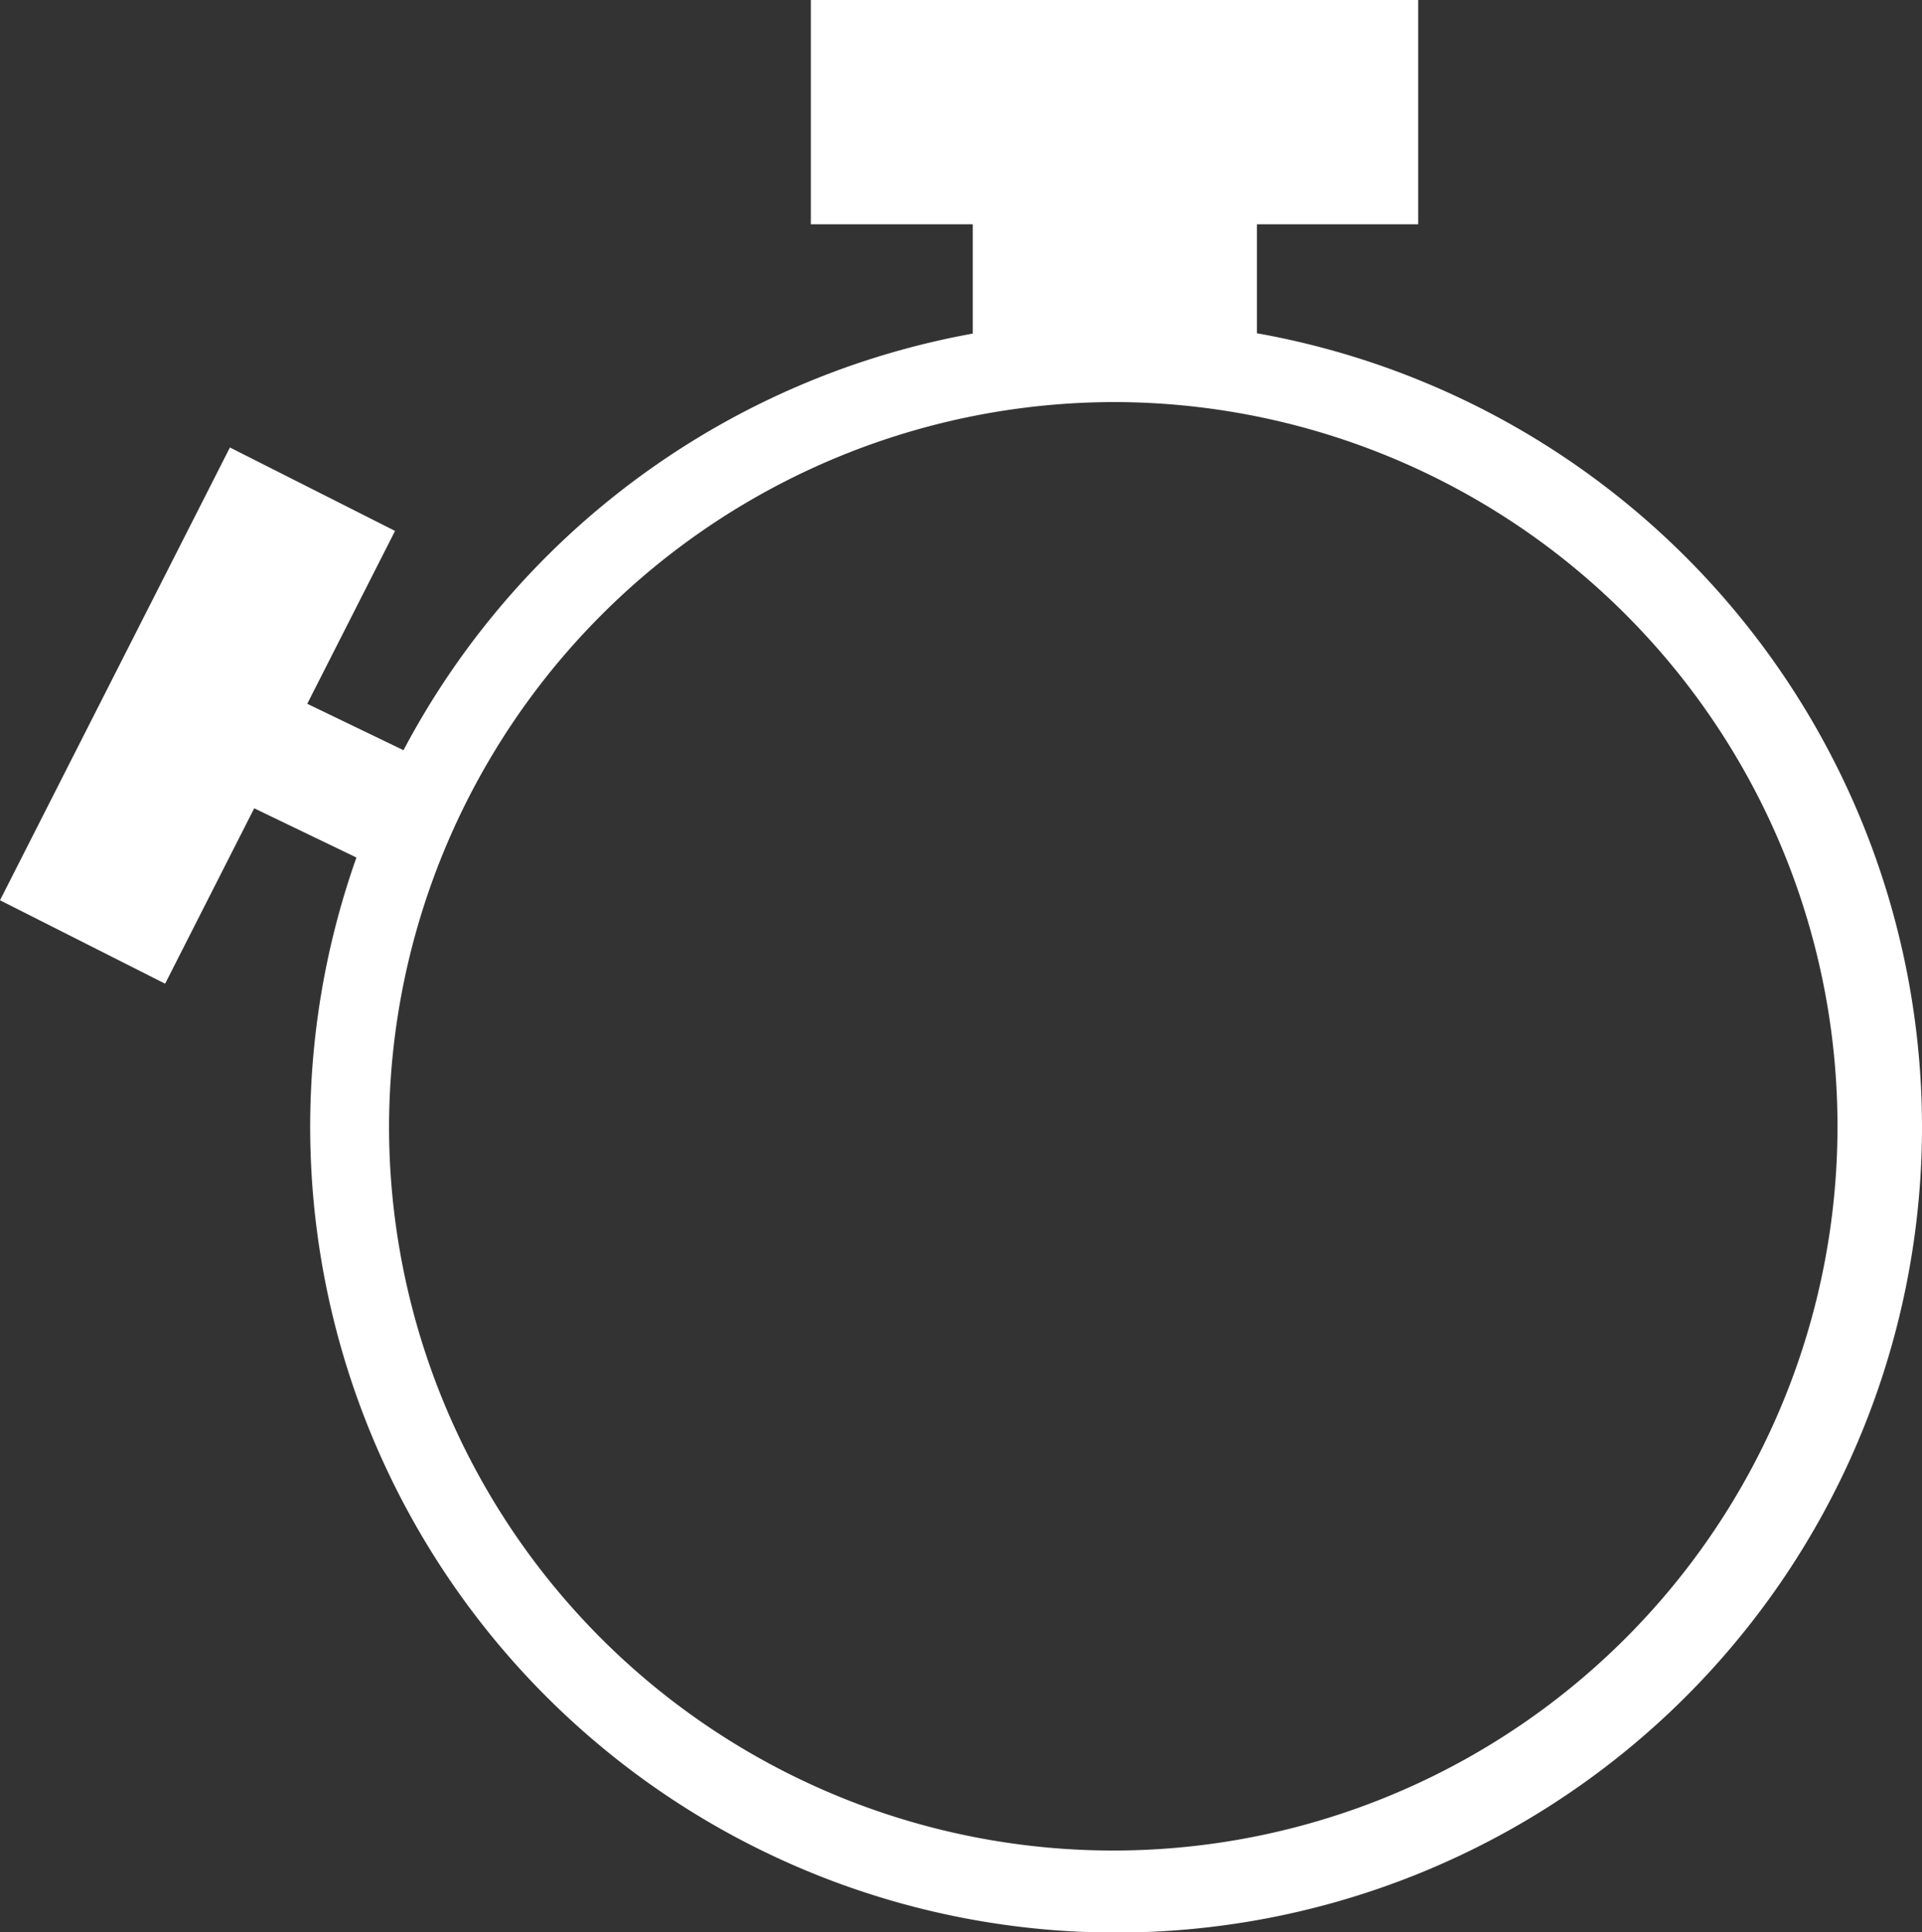
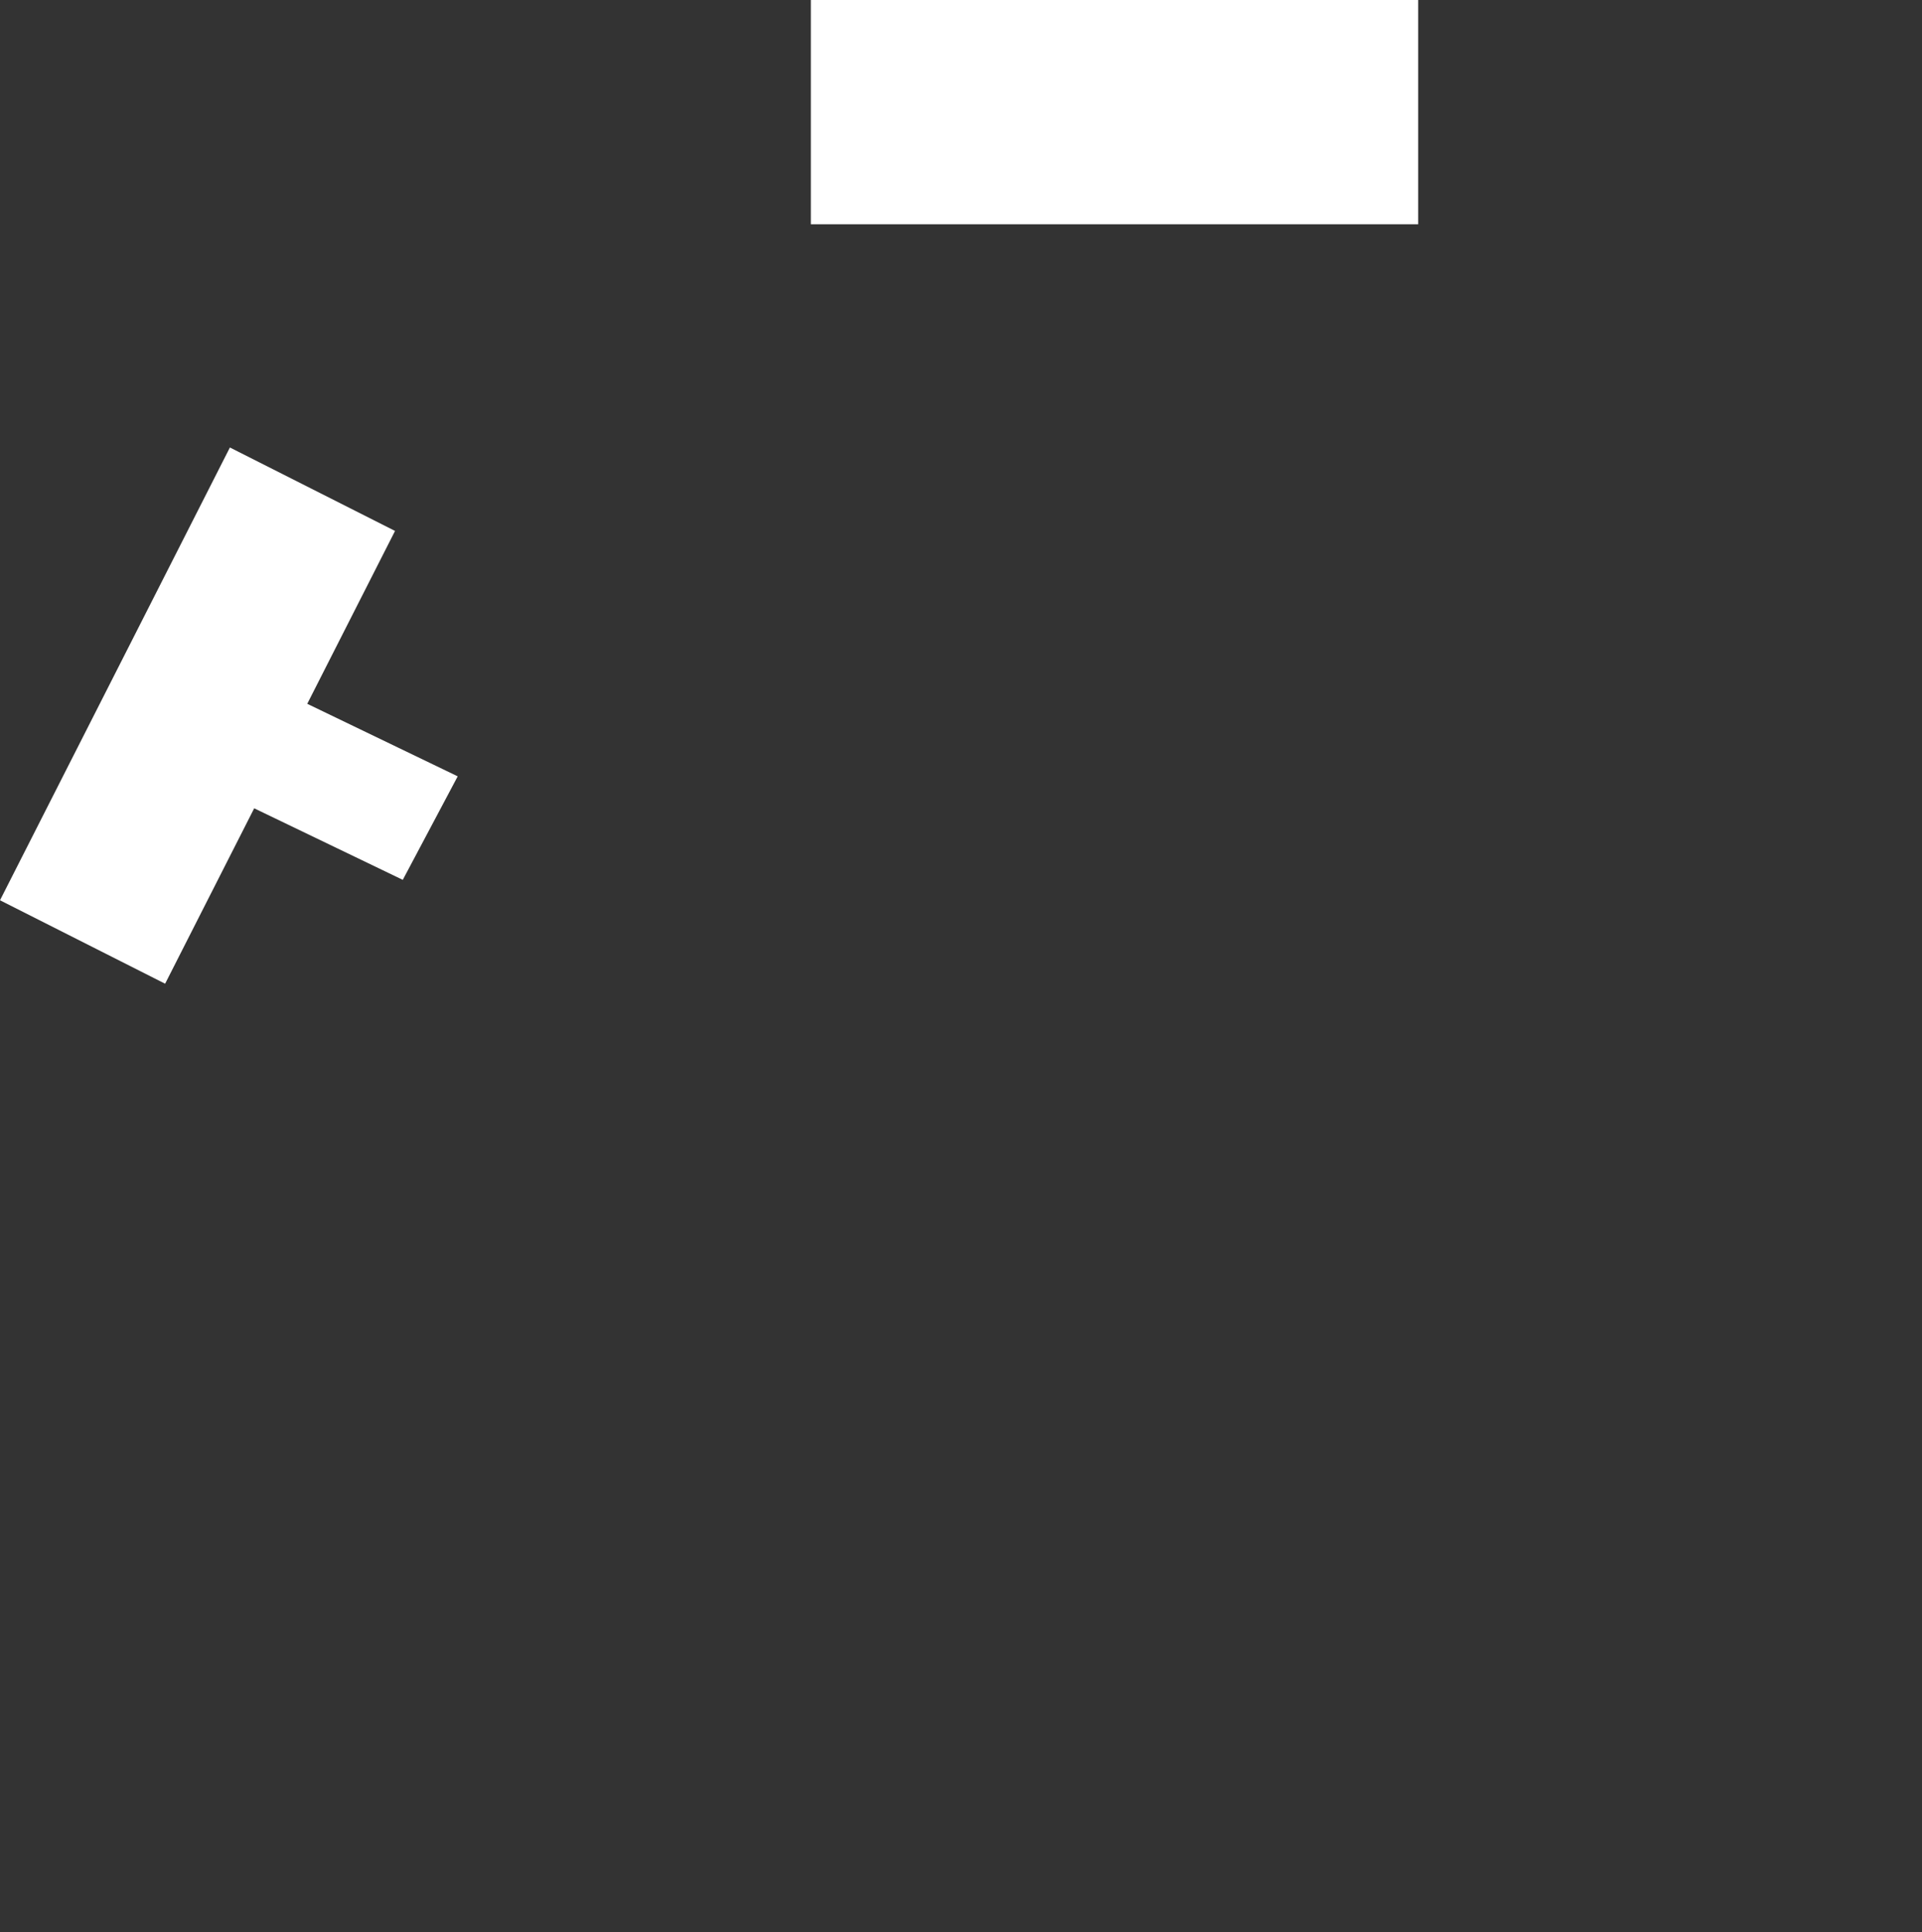
<svg xmlns="http://www.w3.org/2000/svg" viewBox="0 0 54.59 54.88">
  <rect x="0" y="0" width="54.59" height="54.88" fill="#333333" stroke="none" />
  <defs>
    <style>.cls-1{fill:#fff;}</style>
  </defs>
  <title>编辑帧</title>
  <g id="图层_2" data-name="图层 2">
    <g id="图层_1-2" data-name="图层 1">
-       <path class="cls-1" d="M31.66,11.42A20.57,20.57,0,1,1,11.05,32,20.62,20.62,0,0,1,31.66,11.42m0-2.31A22.89,22.89,0,1,0,54.59,32,22.91,22.91,0,0,0,31.66,9.11Z" />
-       <rect class="cls-1" x="27.63" y="4.94" width="8.07" height="5.83" />
      <rect class="cls-1" x="23.03" width="17.25" height="6.37" />
      <polygon class="cls-1" points="13 22.05 11.44 24.99 3.63 21.23 5.2 18.29 13 22.05" />
      <polygon class="cls-1" points="11.22 15.08 4.69 27.94 0 25.57 6.53 12.71 11.22 15.08" />
    </g>
  </g>
</svg>